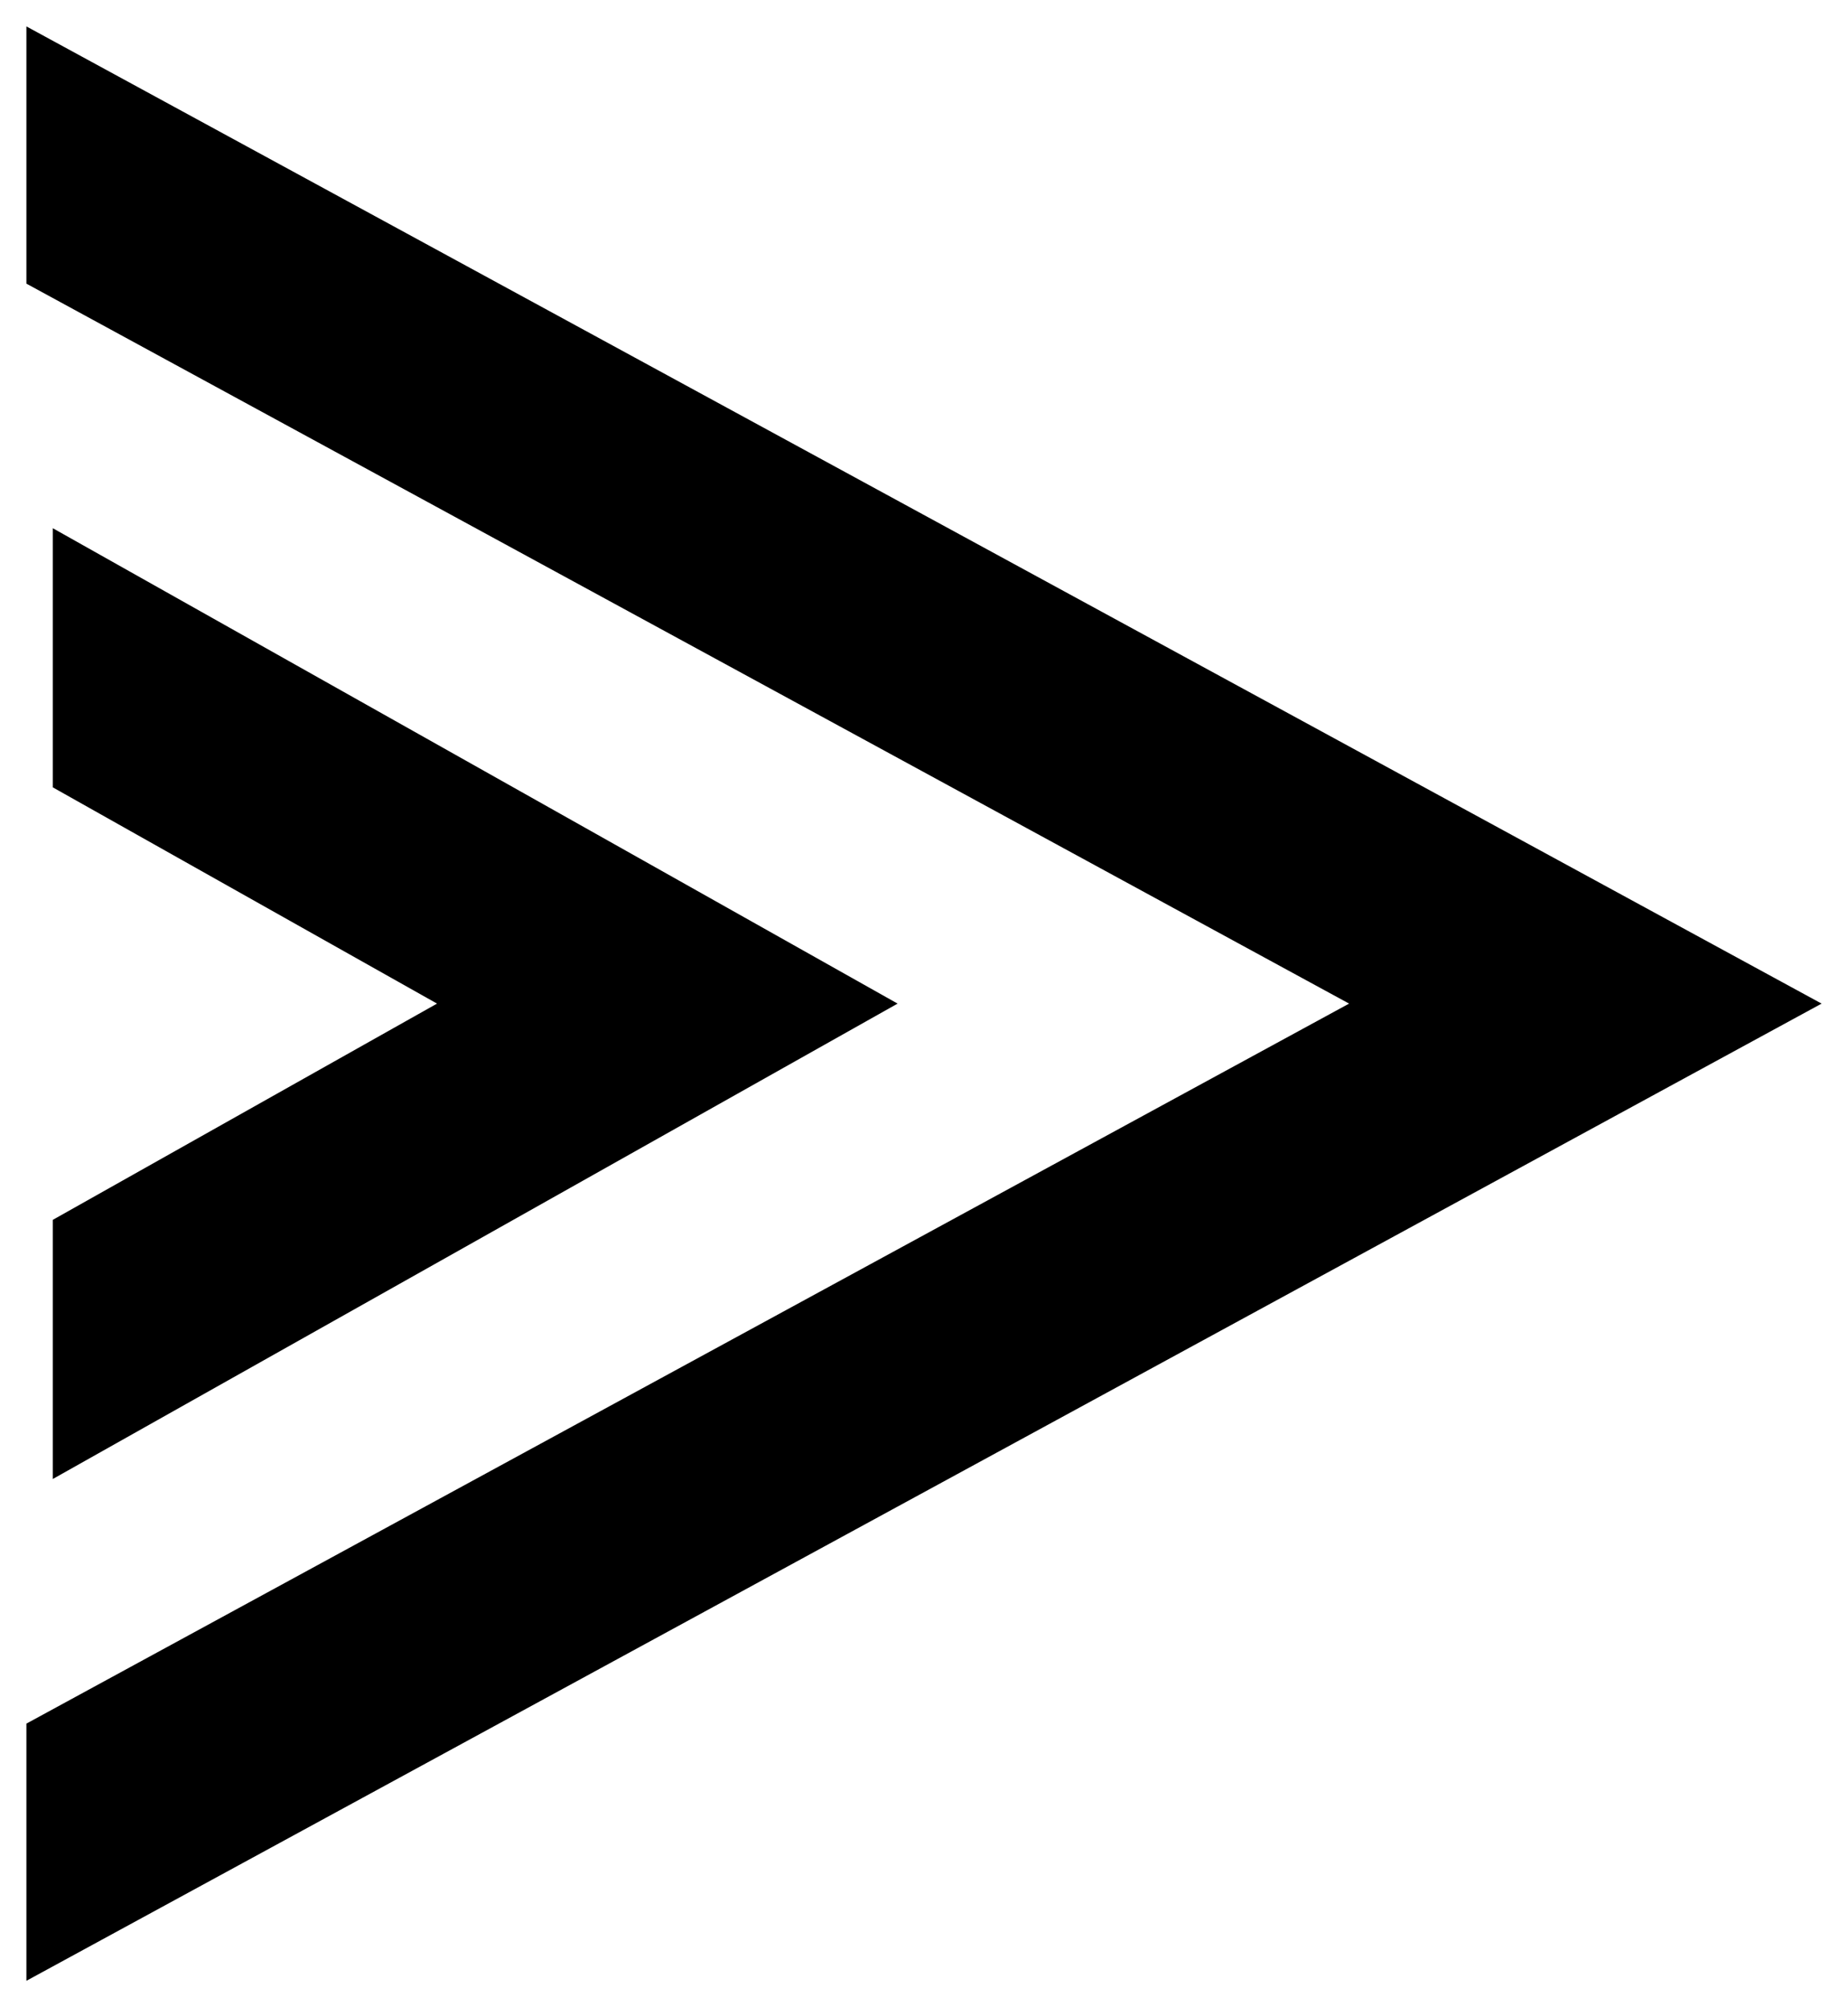
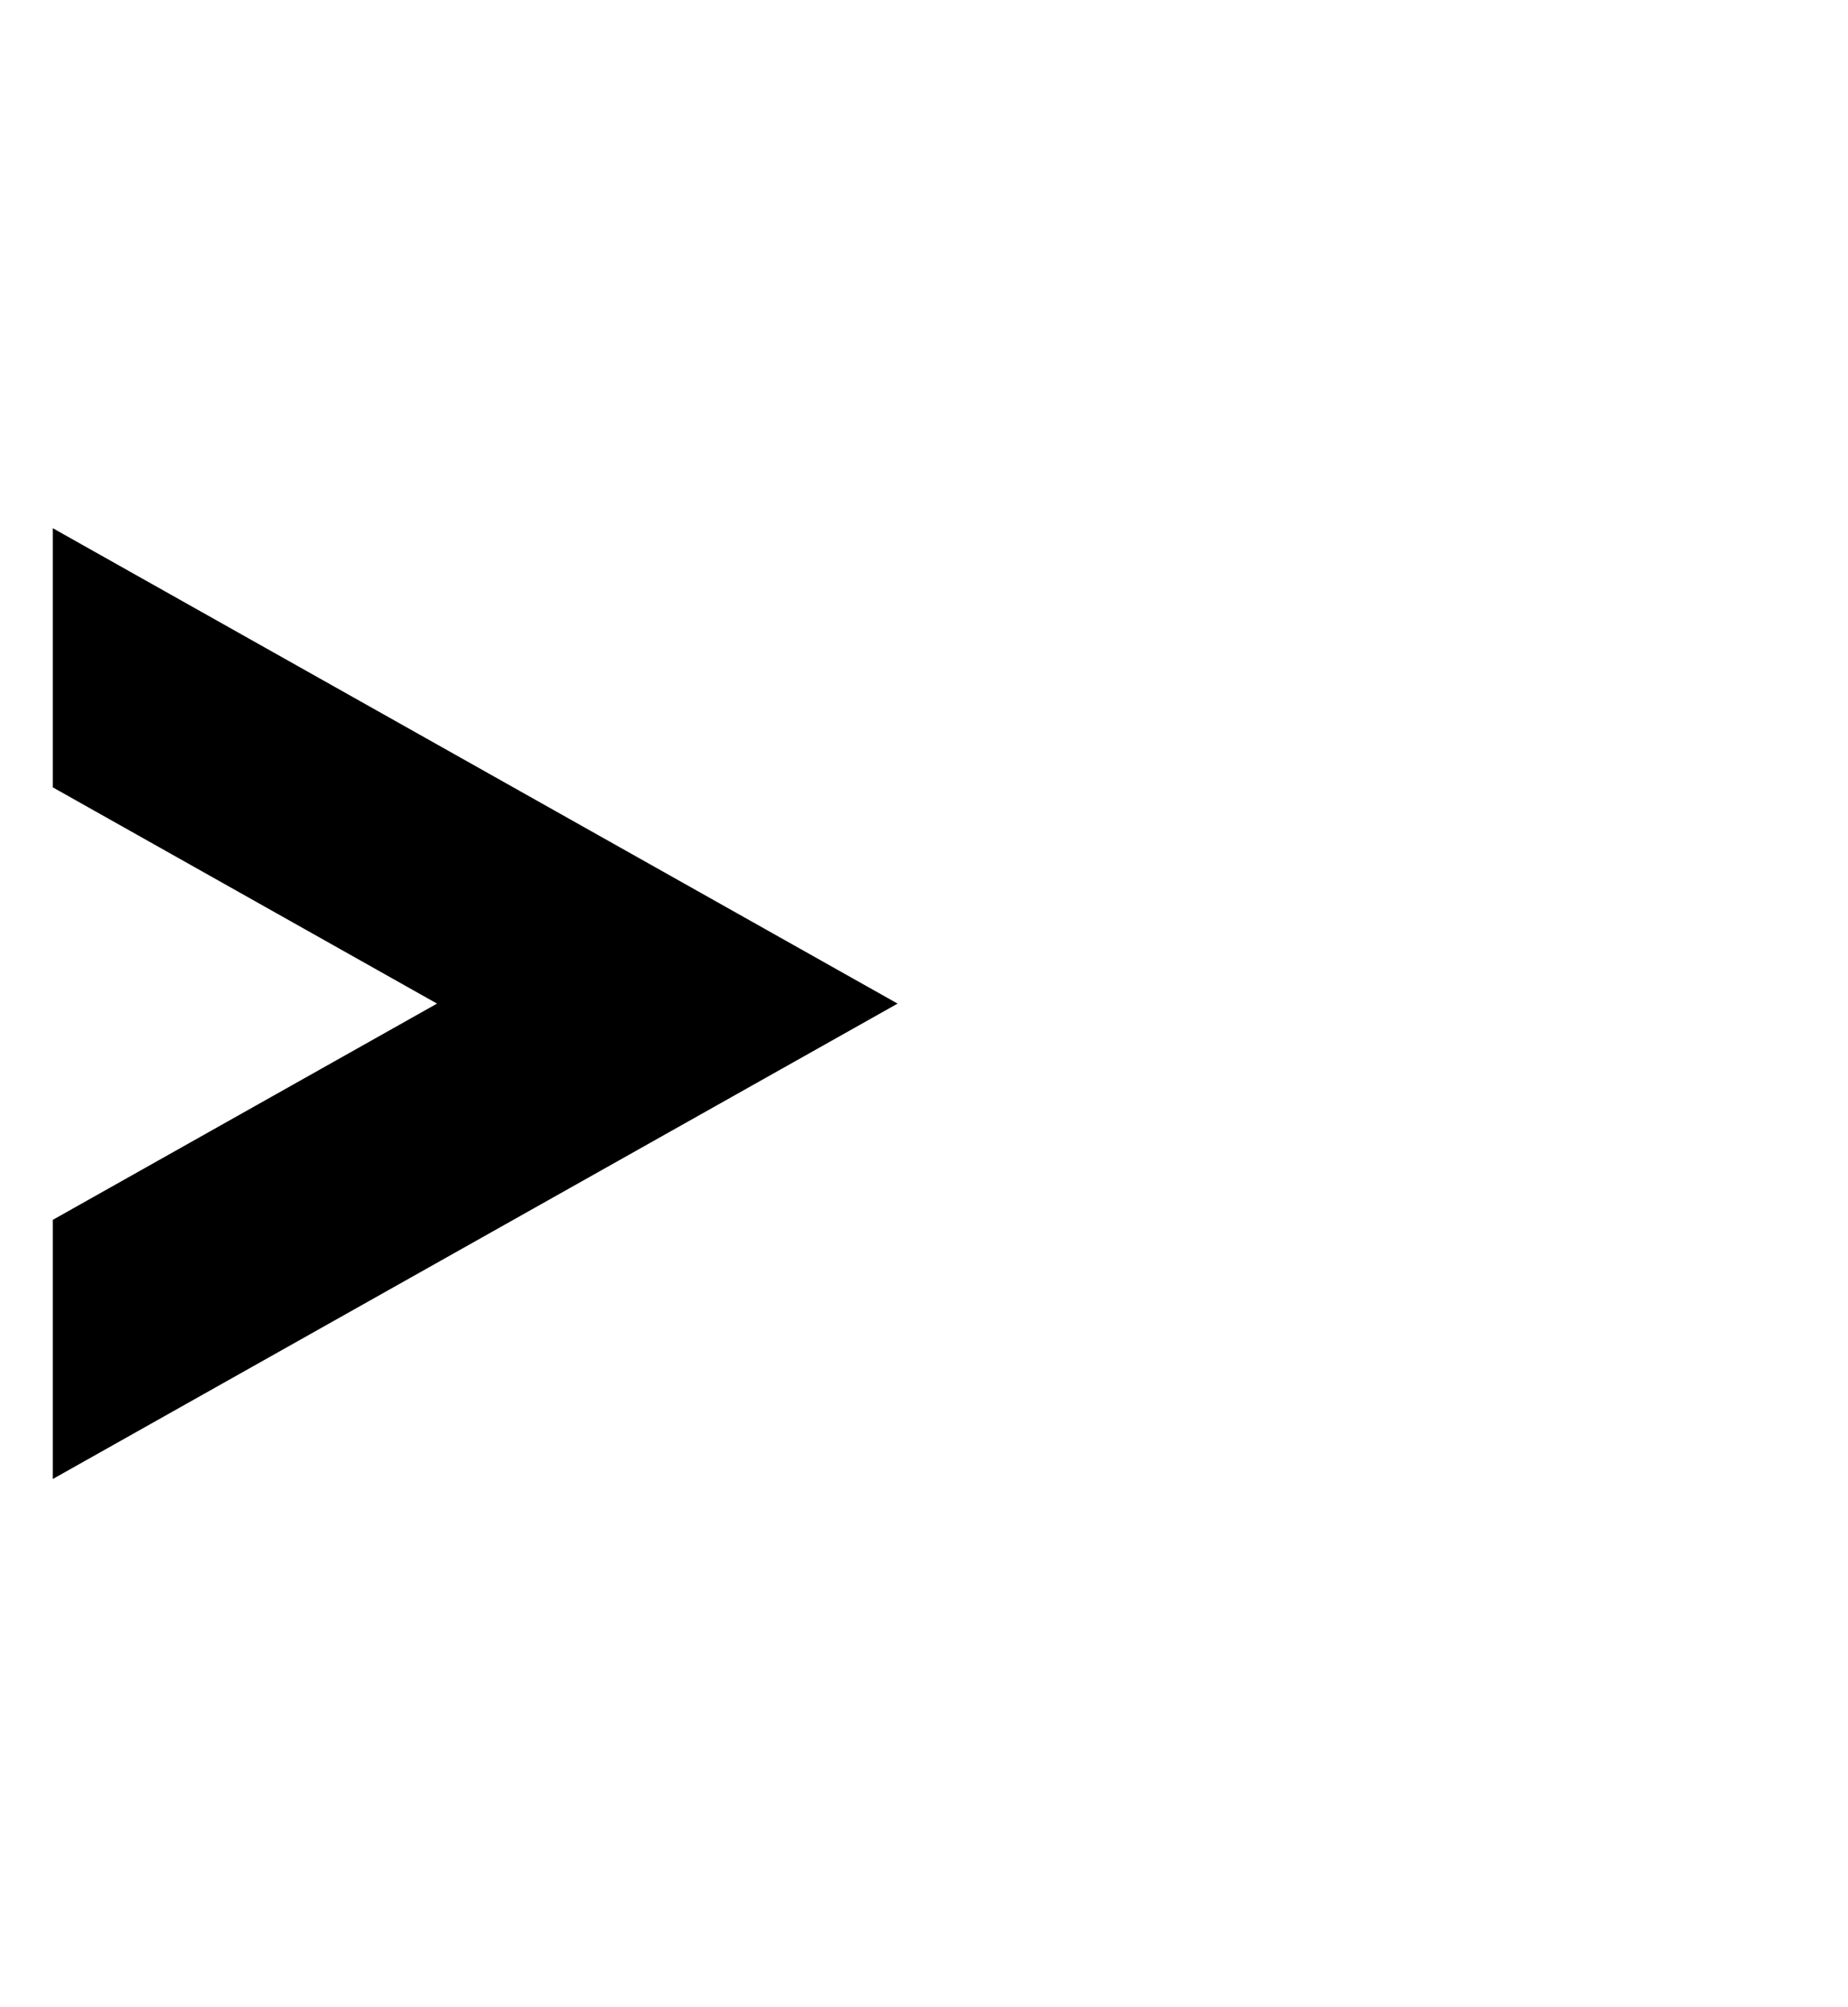
<svg xmlns="http://www.w3.org/2000/svg" width="35px" height="38px" viewBox="0 0 35 38" version="1.1">
  <title>D5691648-1D5B-4D27-987C-B22D09DC8742@2x</title>
  <desc>Created with sketchtool.</desc>
  <g id="Desktop" stroke="none" stroke-width="1" fill="none" fill-rule="evenodd">
    <g id="d-vive-actividades" transform="translate(-150, -3879)" fill="#000000">
      <g id="Group-5" transform="translate(150, 3879)">
-         <polygon id="Fill-1" transform="translate(17.5, 19) rotate(-450) translate(-17.5, -19) " points="31.13 2 17.5 27.051 3.869 2 -1 2 17.5 36 36 2" />
        <polygon id="Fill-2" transform="translate(9, 19) rotate(-450) translate(-9, -19) " points="13.094 11 9 18.277 4.906 11 9.99200722e-16 11 9 27 18 11" />
      </g>
    </g>
  </g>
</svg>